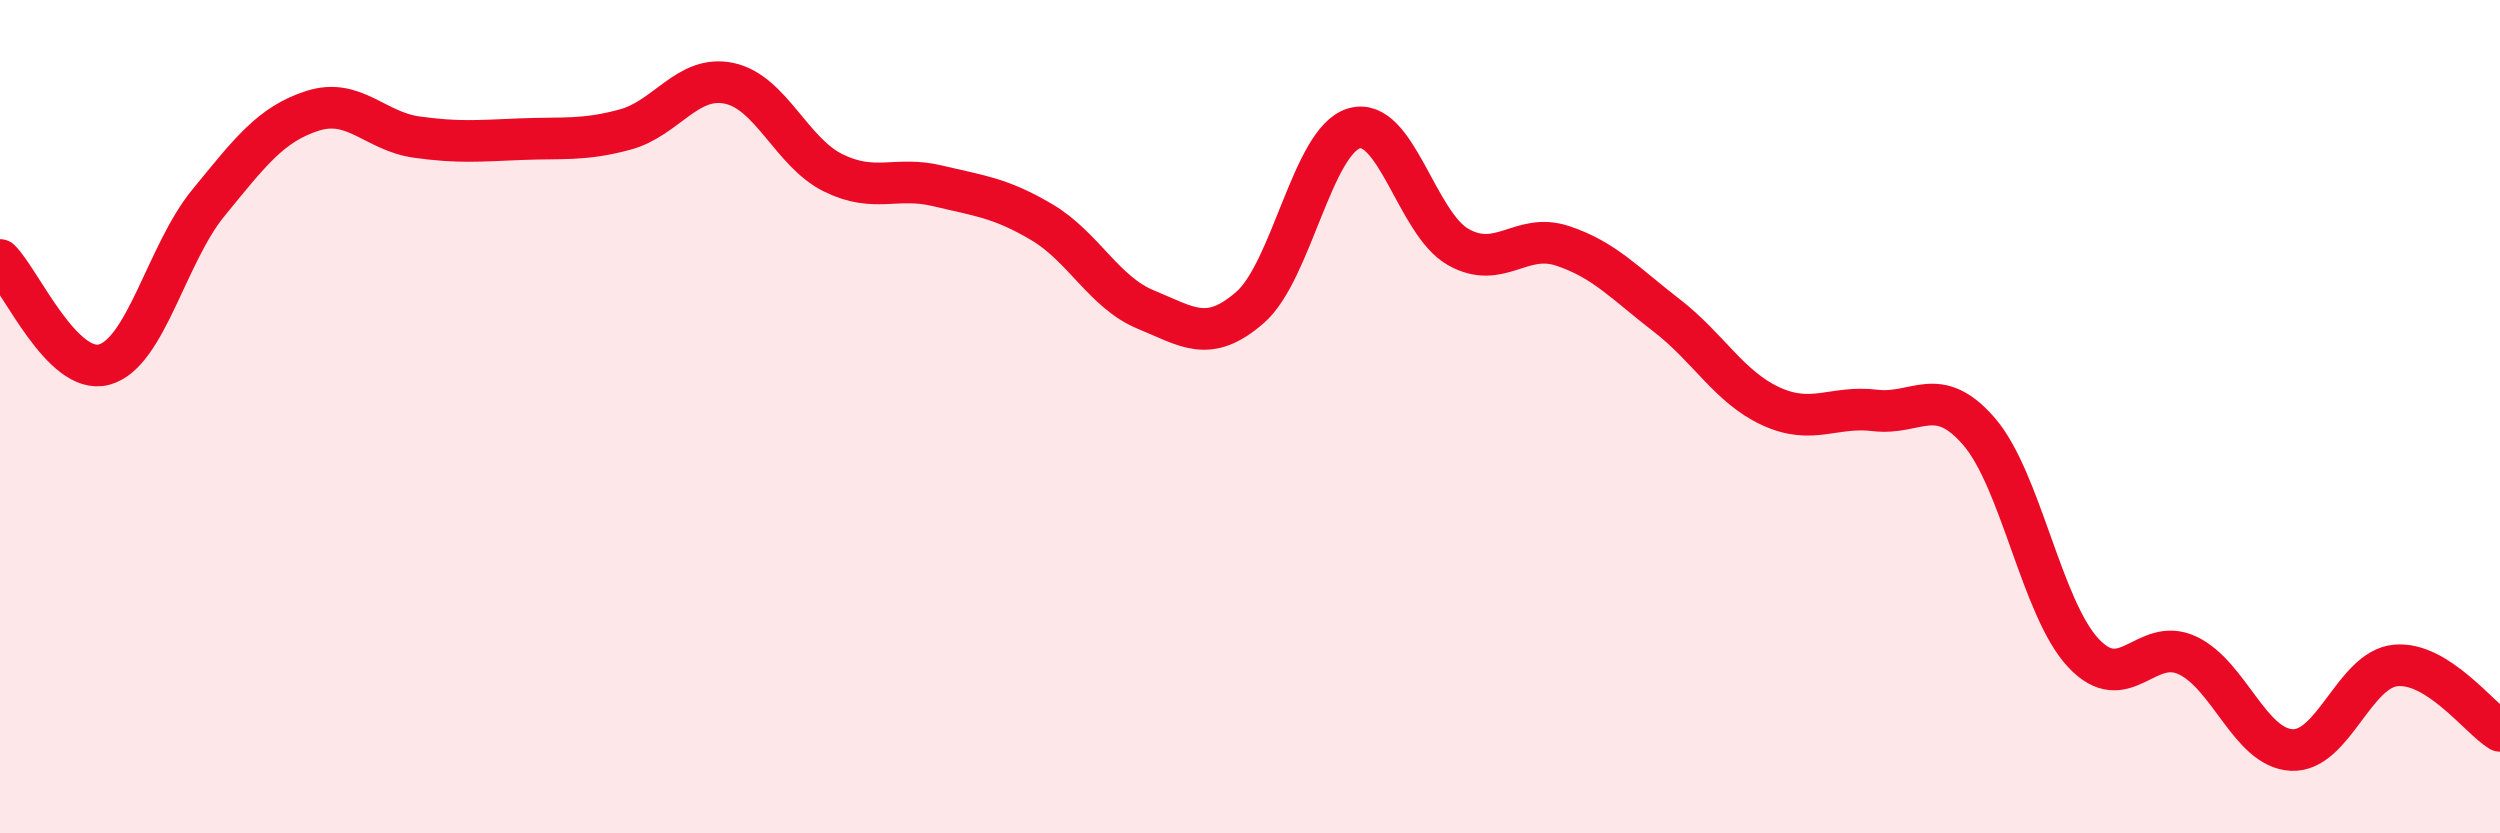
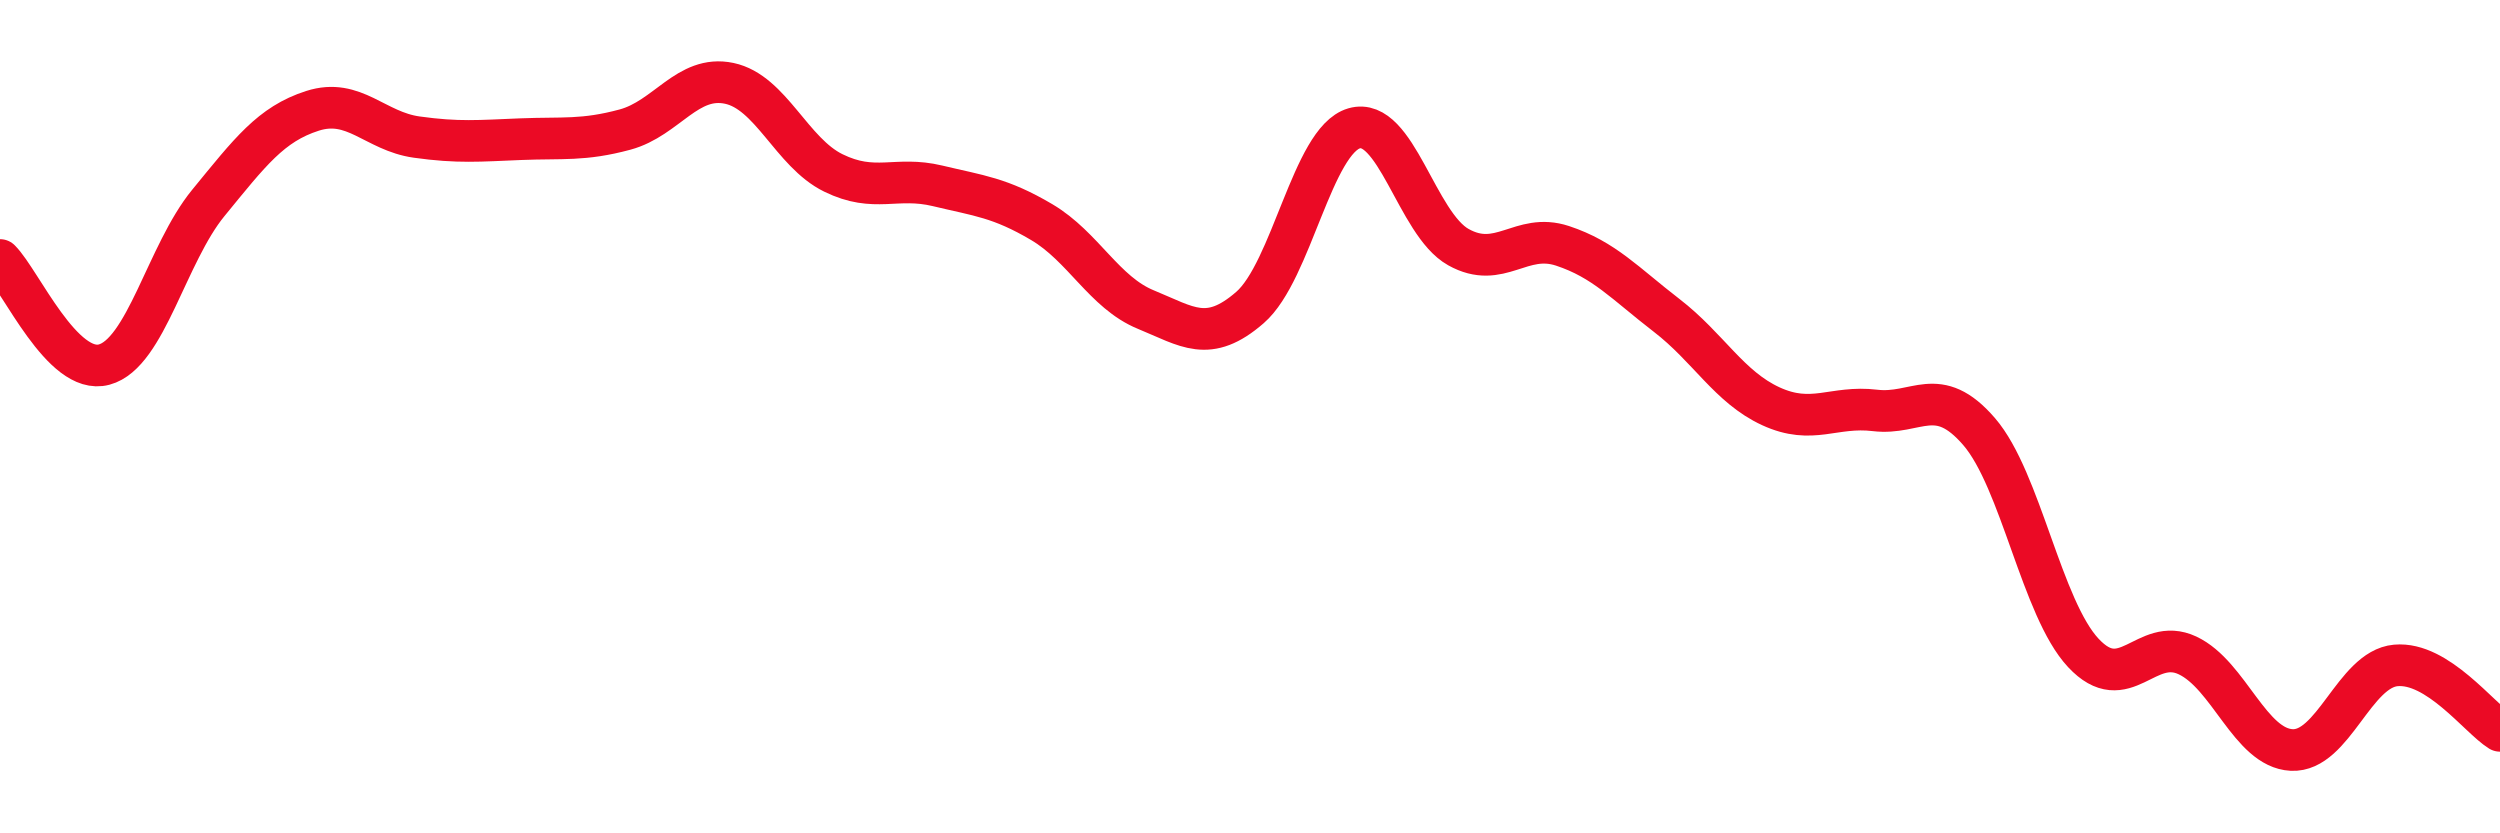
<svg xmlns="http://www.w3.org/2000/svg" width="60" height="20" viewBox="0 0 60 20">
-   <path d="M 0,6.24 C 0.5,6.74 1.5,9.02 2.5,8.75 C 3.5,8.48 4,6.09 5,4.87 C 6,3.65 6.5,2.98 7.5,2.66 C 8.5,2.34 9,3.15 10,3.29 C 11,3.43 11.5,3.38 12.5,3.34 C 13.5,3.3 14,3.38 15,3.11 C 16,2.84 16.5,1.79 17.5,2 C 18.5,2.21 19,3.66 20,4.15 C 21,4.64 21.5,4.22 22.5,4.46 C 23.5,4.7 24,4.74 25,5.33 C 26,5.92 26.5,7.02 27.5,7.43 C 28.5,7.84 29,8.25 30,7.38 C 31,6.51 31.5,3.37 32.5,3.08 C 33.5,2.79 34,5.37 35,5.93 C 36,6.49 36.5,5.57 37.5,5.9 C 38.5,6.23 39,6.8 40,7.57 C 41,8.34 41.5,9.29 42.5,9.75 C 43.5,10.21 44,9.73 45,9.85 C 46,9.97 46.5,9.2 47.5,10.36 C 48.5,11.52 49,14.6 50,15.67 C 51,16.74 51.5,15.26 52.5,15.73 C 53.5,16.2 54,17.95 55,18 C 56,18.05 56.5,16.06 57.5,15.97 C 58.5,15.88 59.5,17.23 60,17.54L60 20L0 20Z" fill="#EB0A25" opacity="0.1" stroke-linecap="round" stroke-linejoin="round" />
  <path d="M 0,6.24 C 0.5,6.74 1.5,9.02 2.5,8.75 C 3.5,8.48 4,6.09 5,4.87 C 6,3.65 6.5,2.98 7.5,2.66 C 8.5,2.34 9,3.15 10,3.29 C 11,3.43 11.5,3.38 12.5,3.34 C 13.5,3.3 14,3.38 15,3.11 C 16,2.84 16.5,1.79 17.5,2 C 18.5,2.21 19,3.66 20,4.15 C 21,4.64 21.5,4.22 22.5,4.46 C 23.5,4.7 24,4.74 25,5.33 C 26,5.92 26.5,7.02 27.5,7.43 C 28.5,7.84 29,8.25 30,7.38 C 31,6.51 31.5,3.37 32.5,3.08 C 33.5,2.79 34,5.37 35,5.93 C 36,6.49 36.5,5.57 37.5,5.9 C 38.5,6.23 39,6.8 40,7.57 C 41,8.34 41.5,9.29 42.5,9.75 C 43.5,10.21 44,9.73 45,9.85 C 46,9.97 46.5,9.2 47.5,10.36 C 48.5,11.52 49,14.6 50,15.67 C 51,16.74 51.5,15.26 52.5,15.73 C 53.5,16.2 54,17.95 55,18 C 56,18.05 56.5,16.06 57.5,15.97 C 58.5,15.88 59.5,17.23 60,17.54" stroke="#EB0A25" stroke-width="1" fill="none" stroke-linecap="round" stroke-linejoin="round" />
</svg>